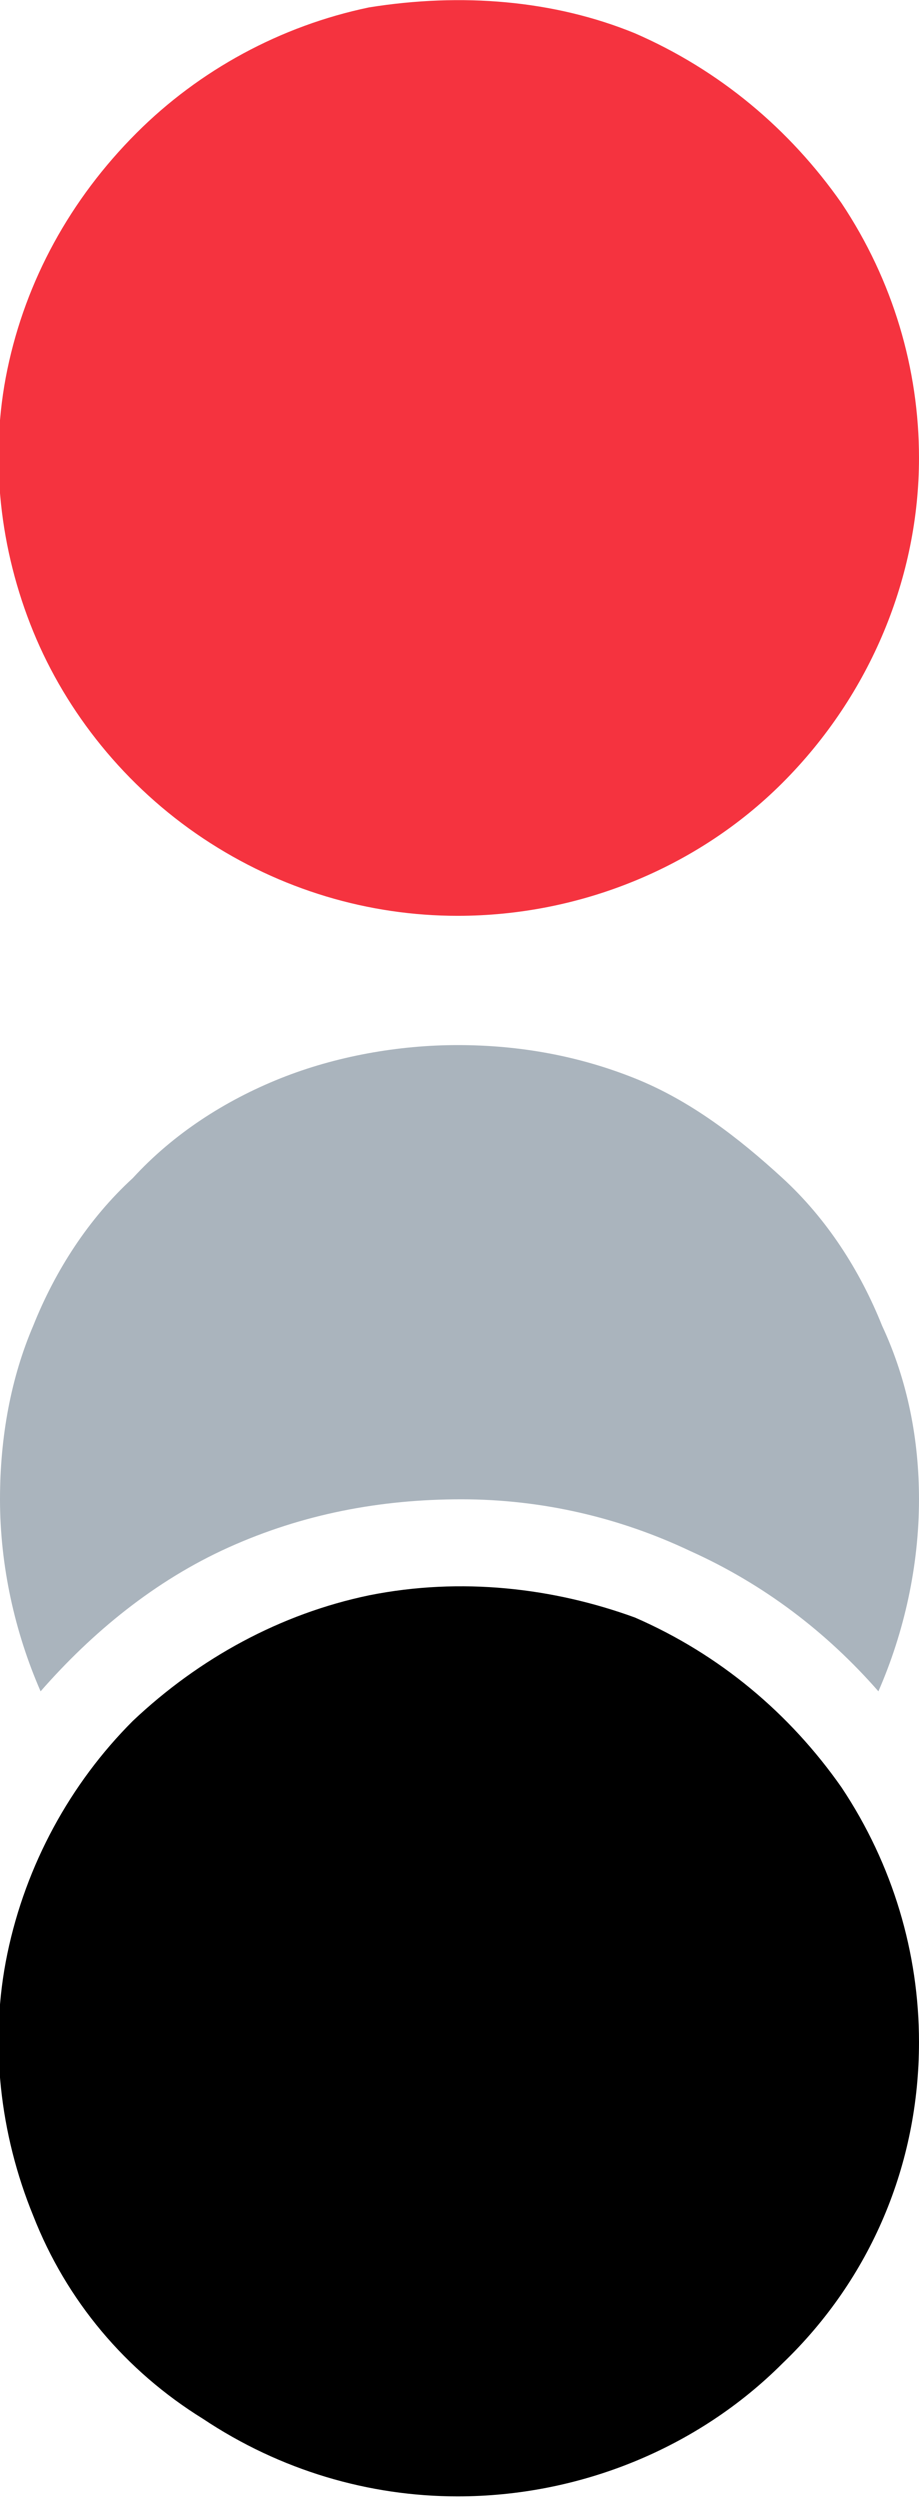
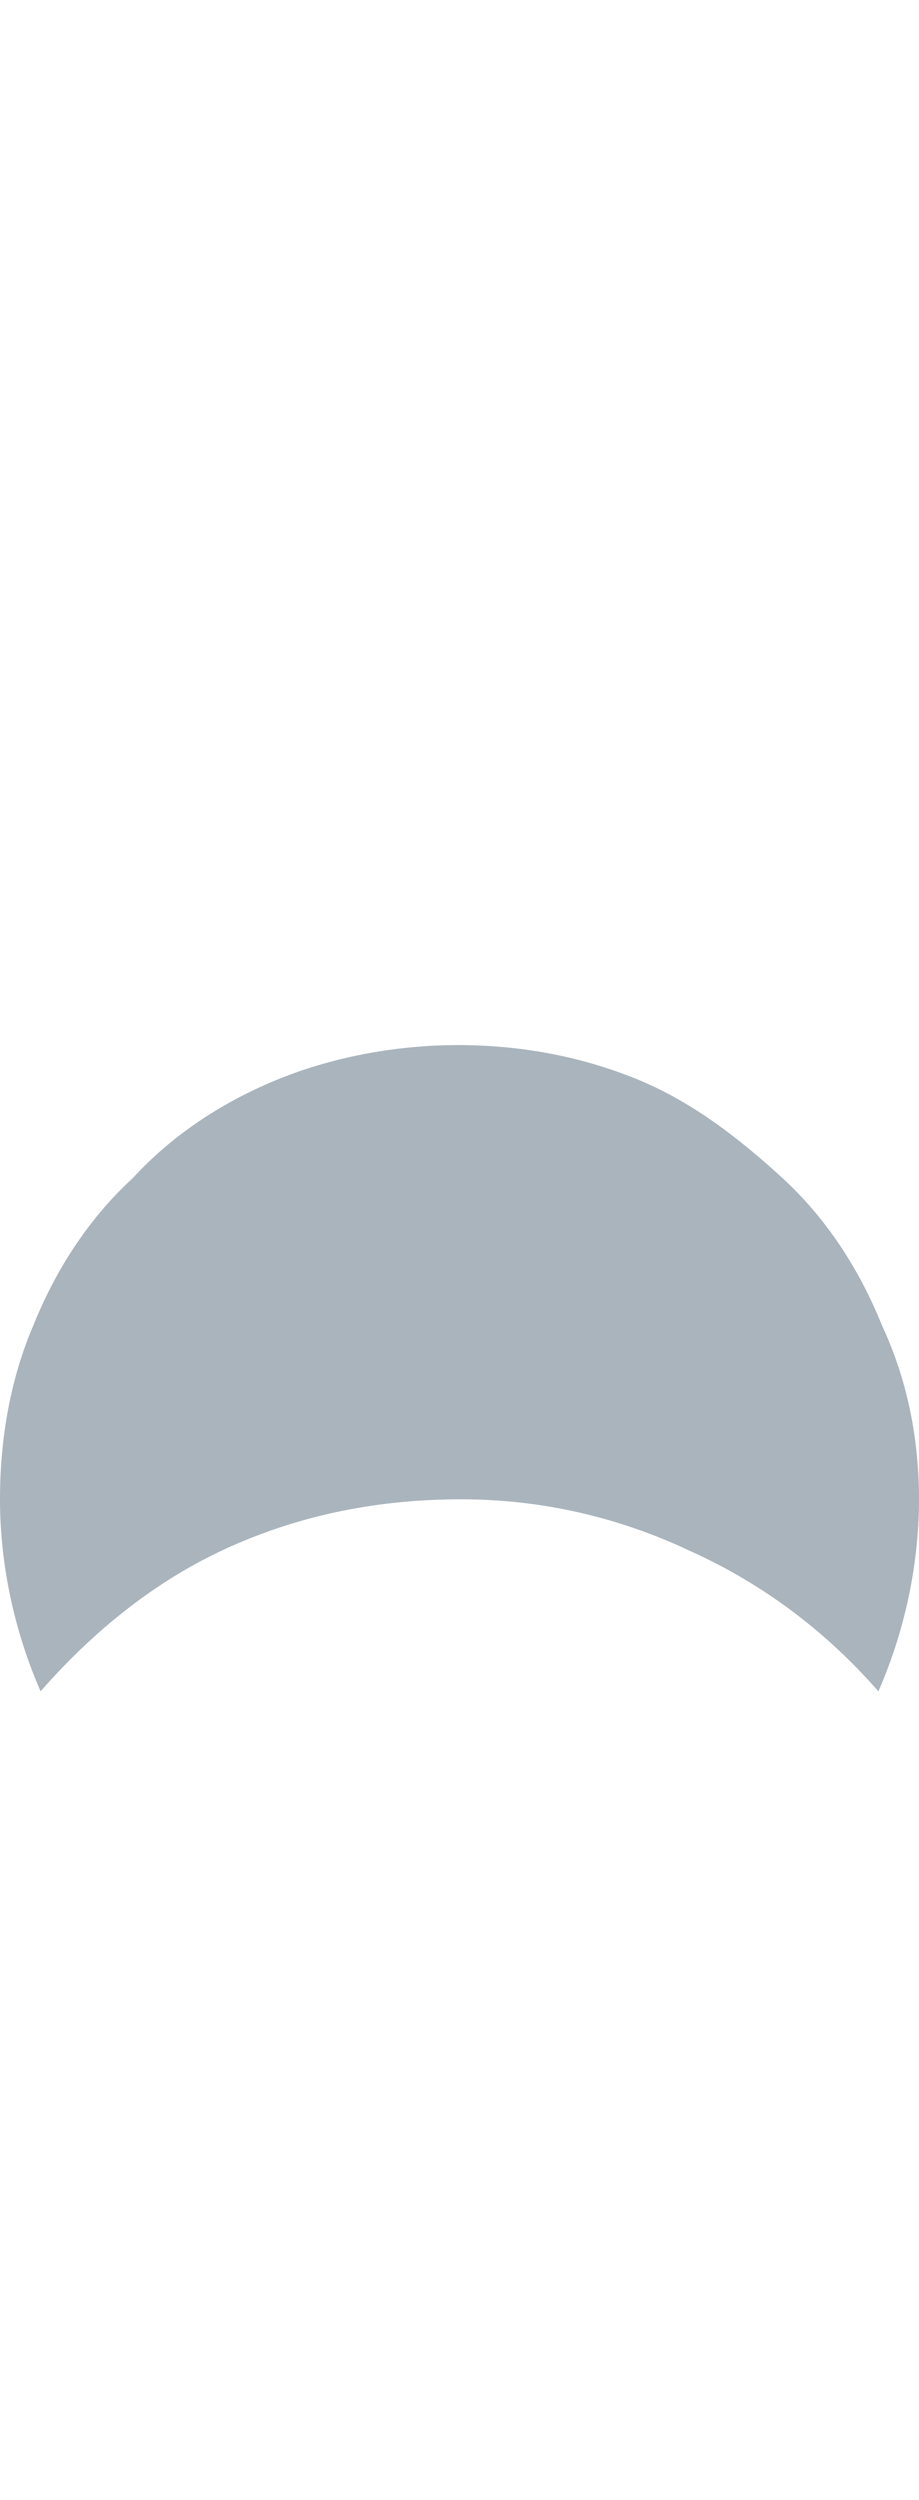
<svg xmlns="http://www.w3.org/2000/svg" version="1.1" id="Layer_1" x="0px" y="0px" viewBox="0 0 24.9 67.7" style="enable-background:new 0 0 24.9 67.7;" xml:space="preserve">
  <style type="text/css">
  .st0{fill:#AAB4BD;}
	.st1{fill:#F5333F;}
 </style>
  <g>
    <path class="st0" d="M12.5,40.6c2.2,0,4.3,0.5,6.2,1.4c2,0.9,3.7,2.2,5.1,3.8c0.7-1.6,1.1-3.4,1.1-5.2c0-1.6-0.3-3.2-1-4.7   c-0.6-1.5-1.5-2.9-2.7-4c-1.2-1.1-2.5-2.1-4-2.7c-1.5-0.6-3.1-0.9-4.8-0.9c-1.6,0-3.3,0.3-4.8,0.9c-1.5,0.6-2.9,1.5-4,2.7   c-1.2,1.1-2.1,2.5-2.7,4C0.3,37.3,0,38.9,0,40.6c0,1.8,0.4,3.6,1.1,5.2c1.4-1.6,3.1-3,5.1-3.9C8.2,41,10.3,40.6,12.5,40.6">
  </path>
-     <path d="M24.9,55.3c0-2.4-0.7-4.8-2.1-6.9c-1.4-2-3.3-3.6-5.6-4.6C15,43,12.5,42.7,10,43.2c-2.4,0.5-4.6,1.7-6.4,3.4   c-1.7,1.7-2.9,3.9-3.4,6.3c-0.5,2.4-0.2,4.9,0.7,7.1c0.9,2.3,2.5,4.2,4.6,5.5c2.1,1.4,4.5,2.1,6.9,2.1c3.3,0,6.5-1.3,8.8-3.6   C23.6,61.7,24.9,58.6,24.9,55.3">
-   </path>
-     <path class="st1" d="M24.9,12.4c0-2.4-0.7-4.8-2.1-6.9c-1.4-2-3.3-3.6-5.6-4.6C15,0,12.5-0.2,10,0.2C7.6,0.7,5.4,1.9,3.7,3.6   C1.9,5.4,0.7,7.6,0.2,10c-0.5,2.4-0.2,4.9,0.7,7.1s2.5,4.2,4.6,5.6c2.1,1.4,4.5,2.1,6.9,2.1c3.3,0,6.5-1.3,8.8-3.6   C23.6,18.8,24.9,15.6,24.9,12.4">
-   </path>
  </g>
</svg>